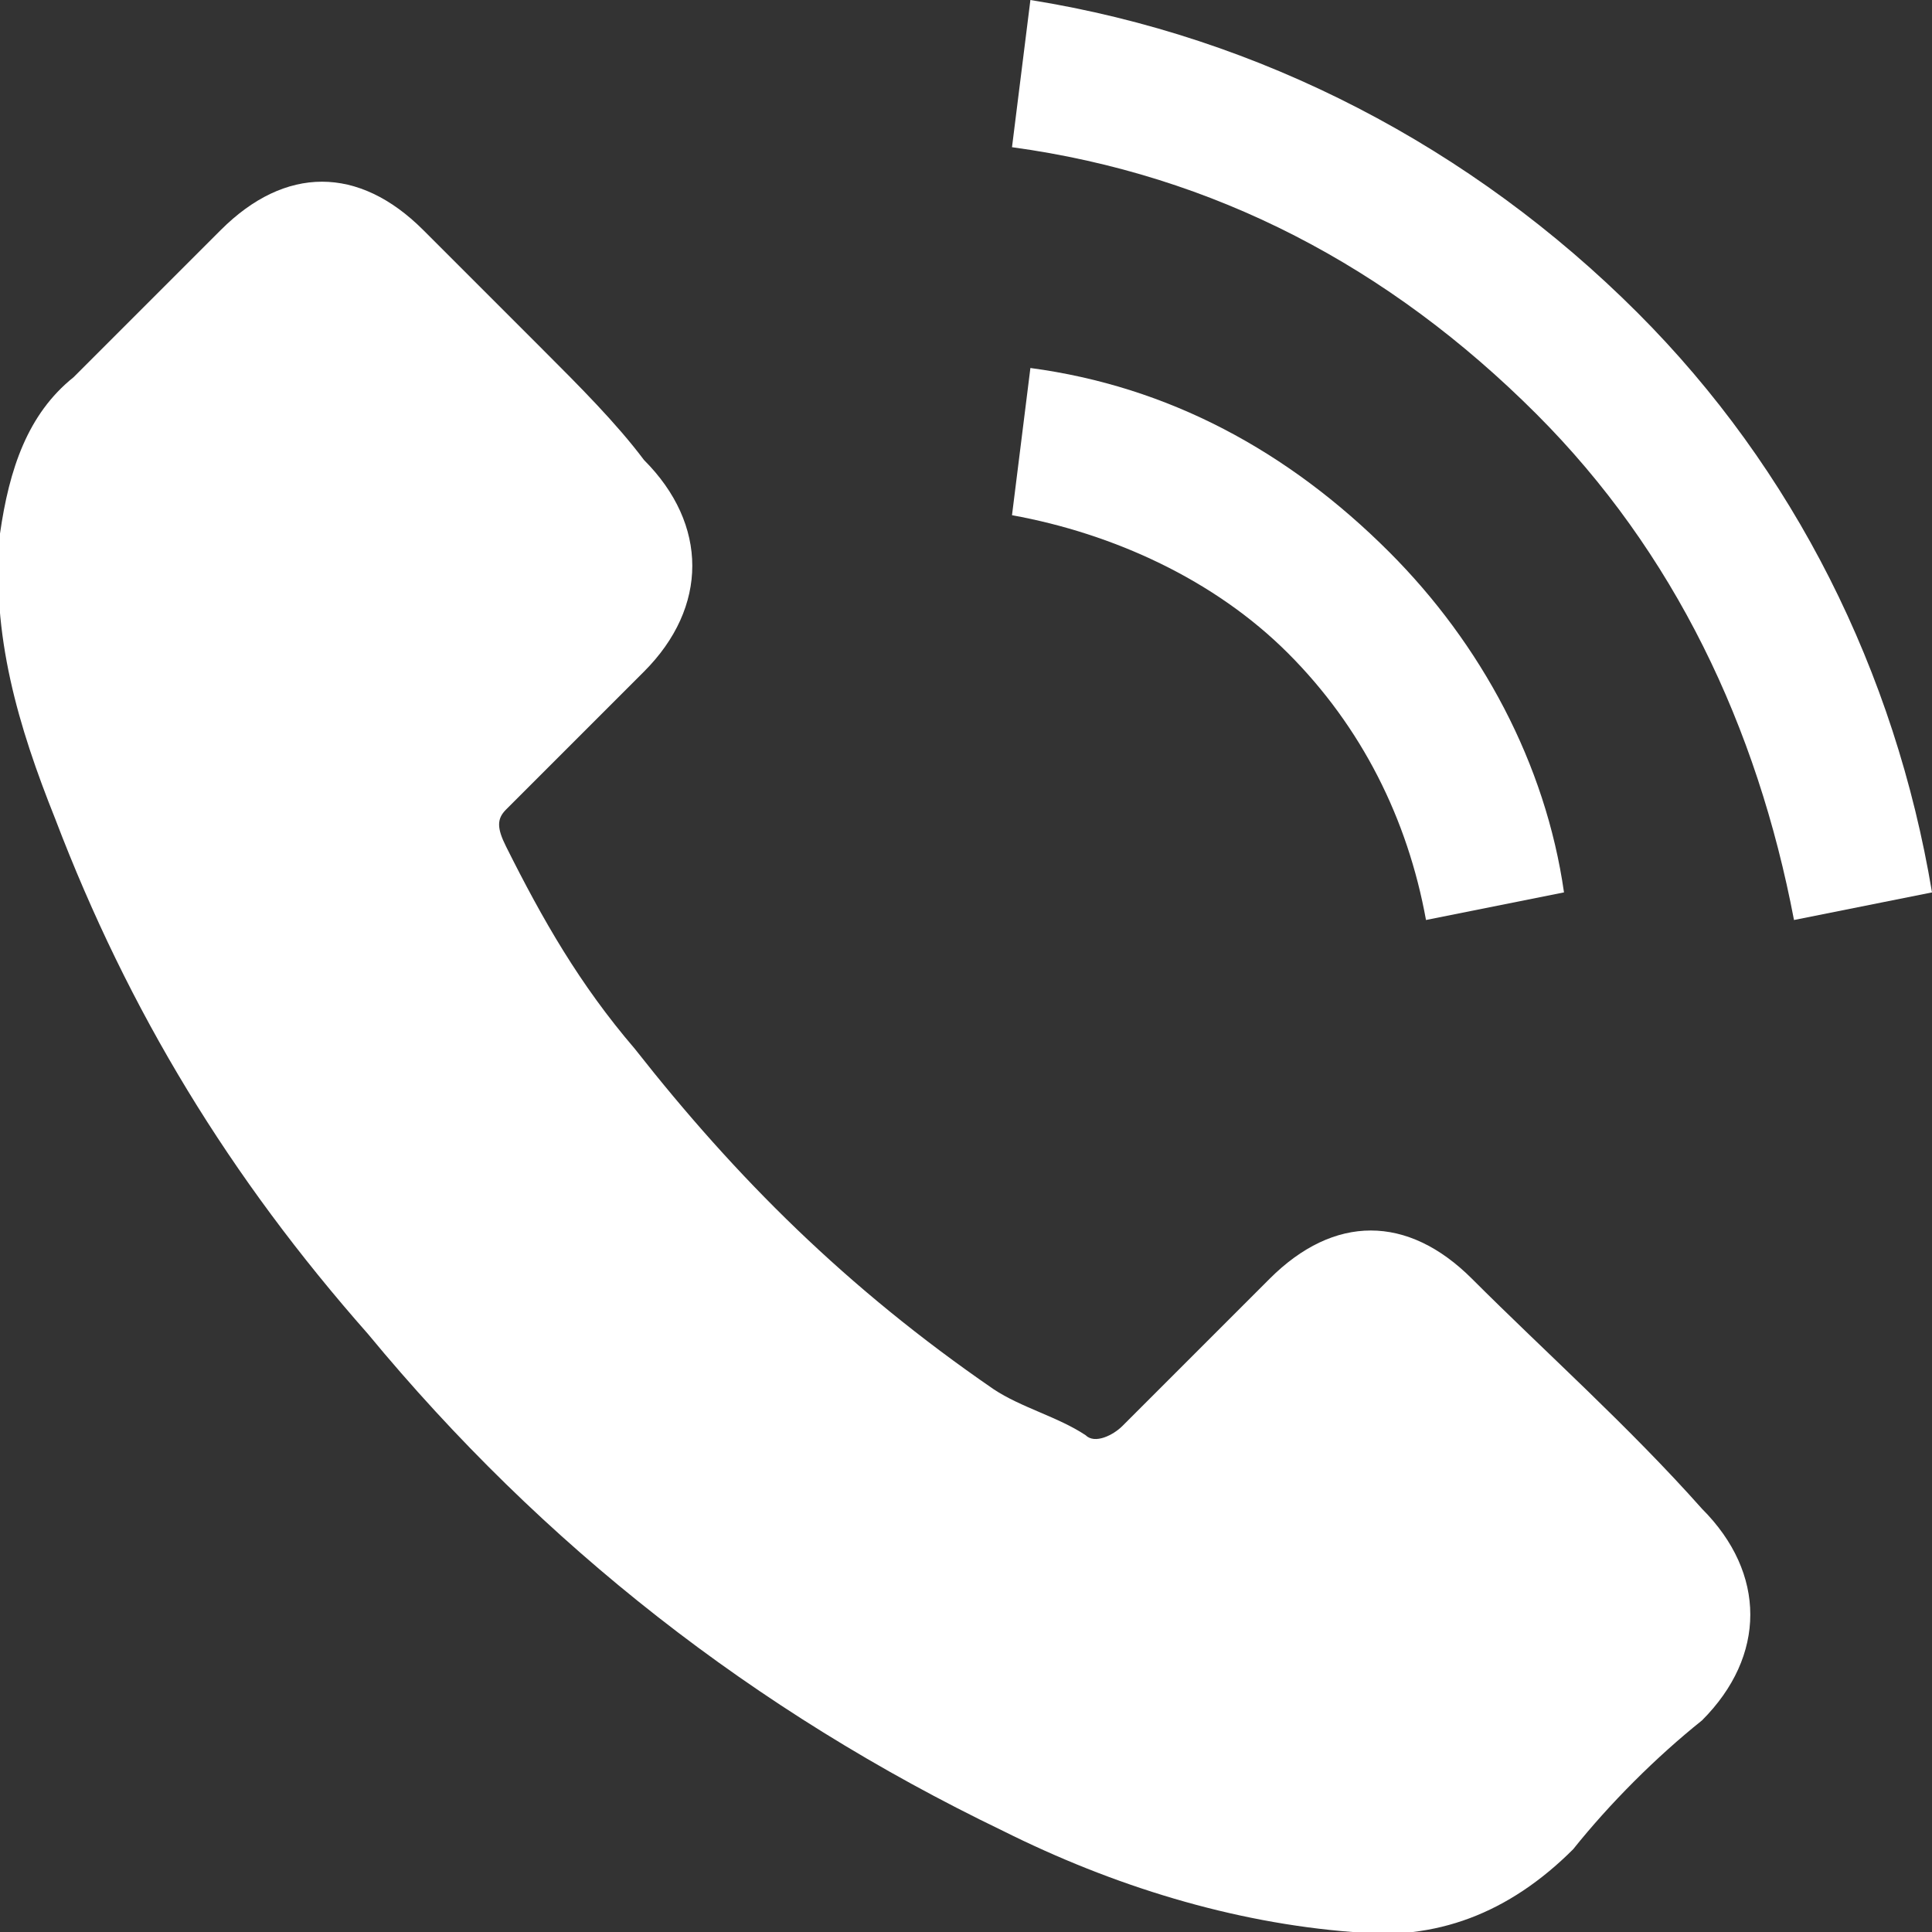
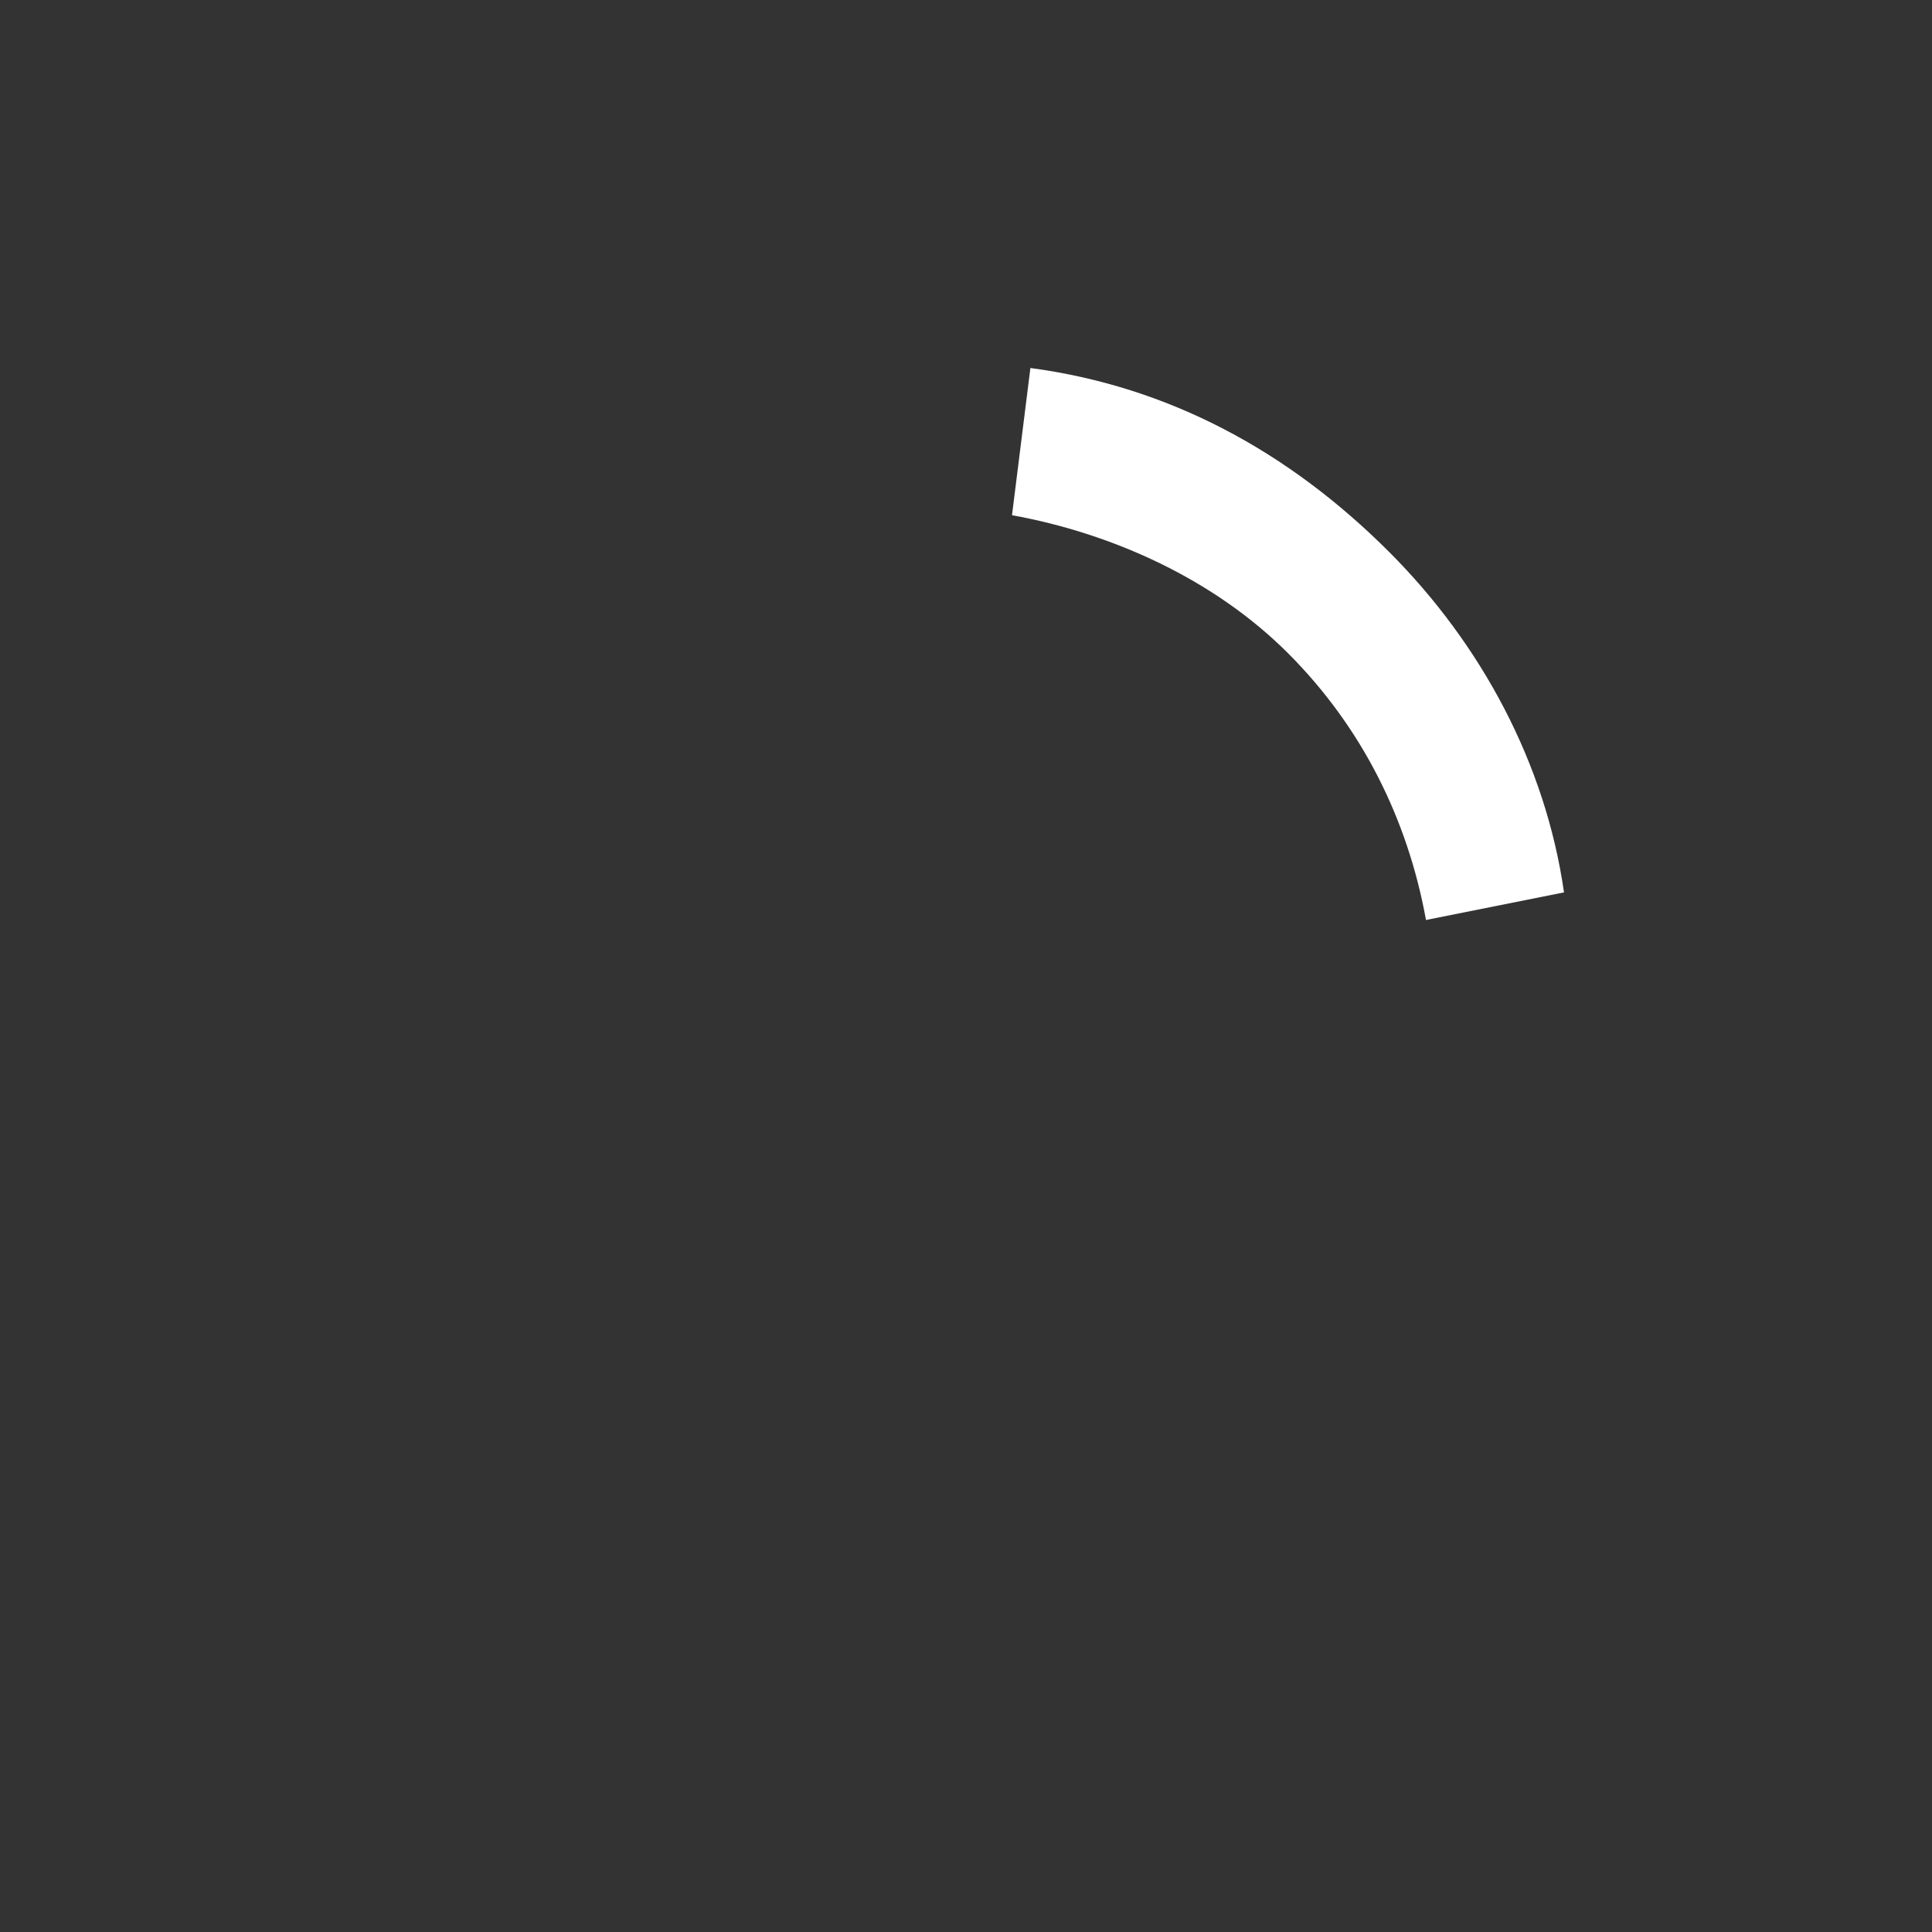
<svg xmlns="http://www.w3.org/2000/svg" version="1.1" id="katman_1" x="0px" y="0px" viewBox="0 0 21 21" style="enable-background:new 0 0 21 21;" xml:space="preserve">
  <rect x="0" y="0" width="21" height="21" fill="#333333" stroke="none" />
  <style type="text/css">
	.st0{fill:#FFFFFF;}
</style>
  <g id="Page-1">
    <g id="Index" transform="translate(-1357, -7216)">
      <g id="Group-18" transform="translate(1, 7008)">
        <g id="_x31_26341" transform="translate(1356, 208)">
-           <path id="Path" class="st0" d="M16,13.9c-0.7-0.7-1.5-0.7-2.2,0c-0.5,0.5-1,1-1.6,1.6c-0.1,0.1-0.3,0.2-0.4,0.1      c-0.3-0.2-0.7-0.3-1-0.5C9.2,14,8,12.8,6.9,11.4c-0.6-0.7-1-1.4-1.4-2.2C5.4,9,5.4,8.9,5.5,8.8c0.5-0.5,1-1,1.5-1.5      c0.7-0.7,0.7-1.6,0-2.3C6.7,4.6,6.3,4.2,5.9,3.8C5.4,3.3,5,2.9,4.6,2.5c-0.7-0.7-1.5-0.7-2.2,0c-0.5,0.5-1,1-1.6,1.6      C0.3,4.5,0.1,5.1,0,5.8c-0.1,1.1,0.2,2.1,0.6,3.1c0.8,2.1,1.9,3.9,3.4,5.6c1.9,2.3,4.2,4.1,6.9,5.4c1.2,0.6,2.5,1,3.8,1.1      c0.9,0.1,1.7-0.2,2.4-0.9c0.4-0.5,0.9-1,1.4-1.4c0.7-0.7,0.7-1.6,0-2.3C17.7,15.5,16.8,14.7,16,13.9z" />
          <path id="Path_00000119836236466122852280000003166672936194257318_" class="st0" d="M15.5,10L17,9.7C16.8,8.3,16.1,7,15.1,6      c-1.1-1.1-2.4-1.8-3.9-2L11,5.6c1.1,0.2,2.2,0.7,3,1.5C14.8,7.9,15.3,8.9,15.5,10z" />
-           <path id="Path_00000145742103766454719110000010250422443137755278_" class="st0" d="M17.8,3.4c-1.8-1.8-4.1-3-6.6-3.4L11,1.6      c2.2,0.3,4.1,1.3,5.7,2.9c1.5,1.5,2.4,3.4,2.8,5.5L21,9.7C20.6,7.3,19.5,5.1,17.8,3.4z" />
        </g>
      </g>
    </g>
  </g>
</svg>